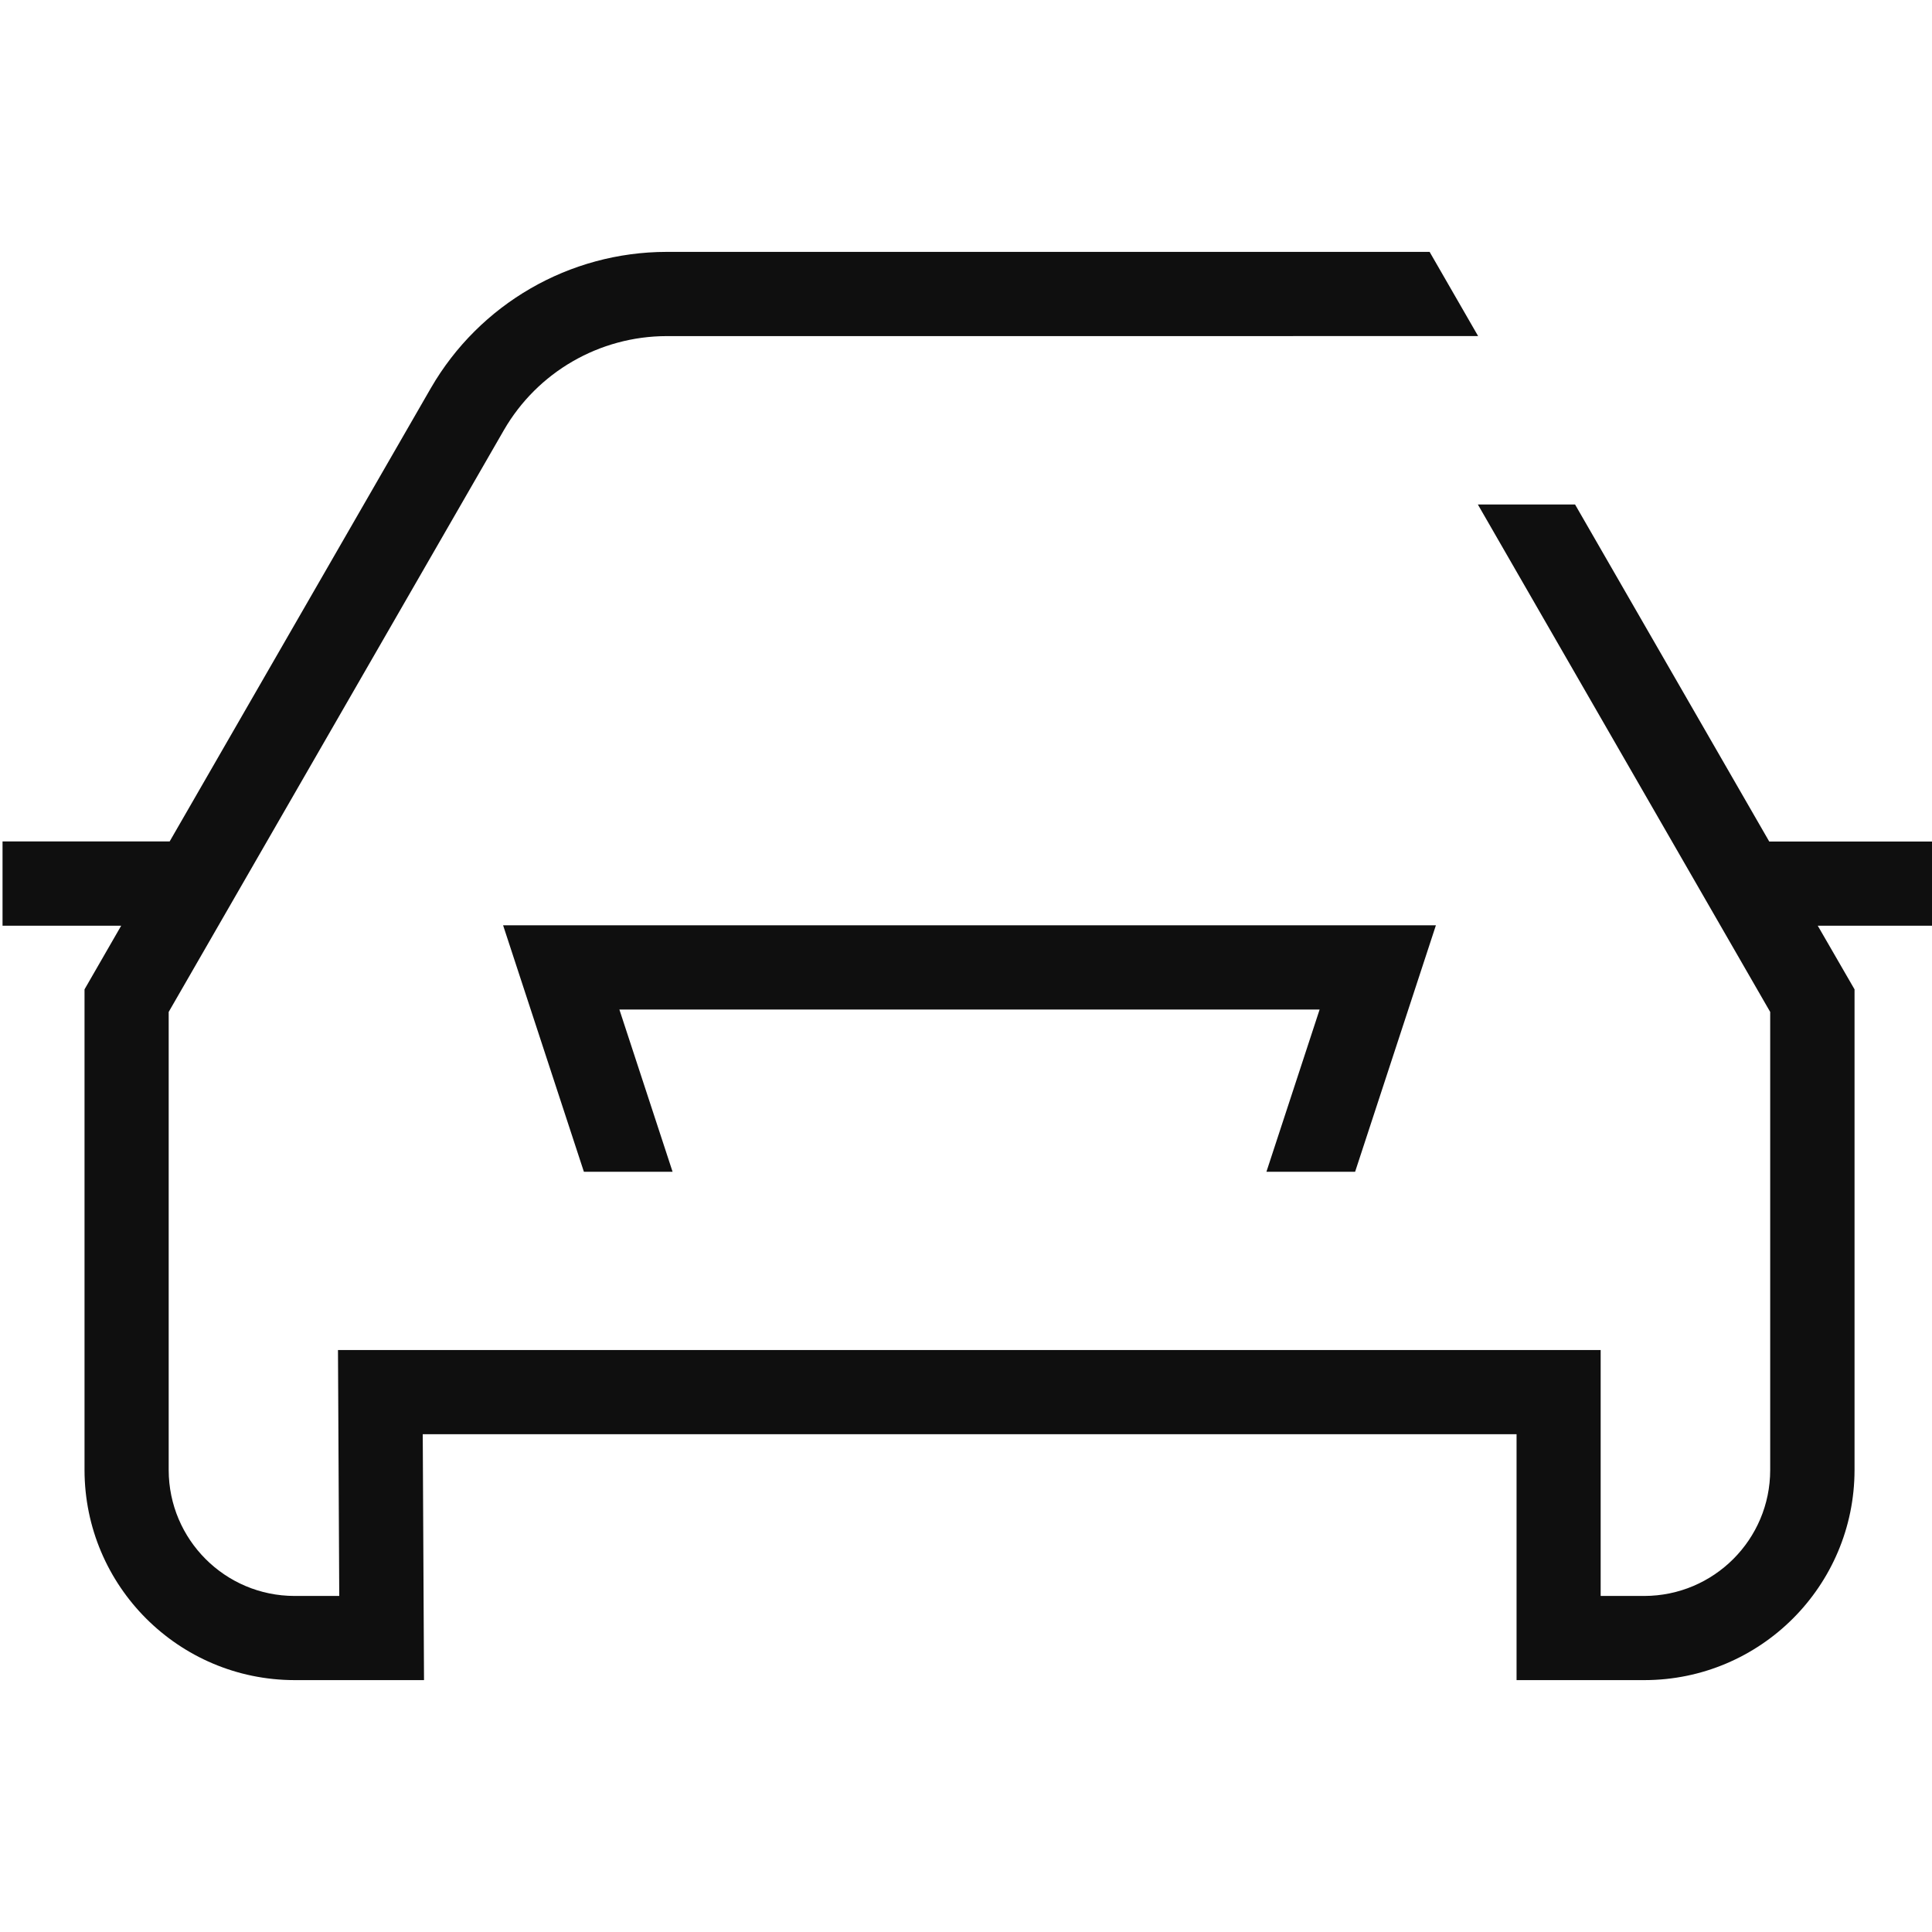
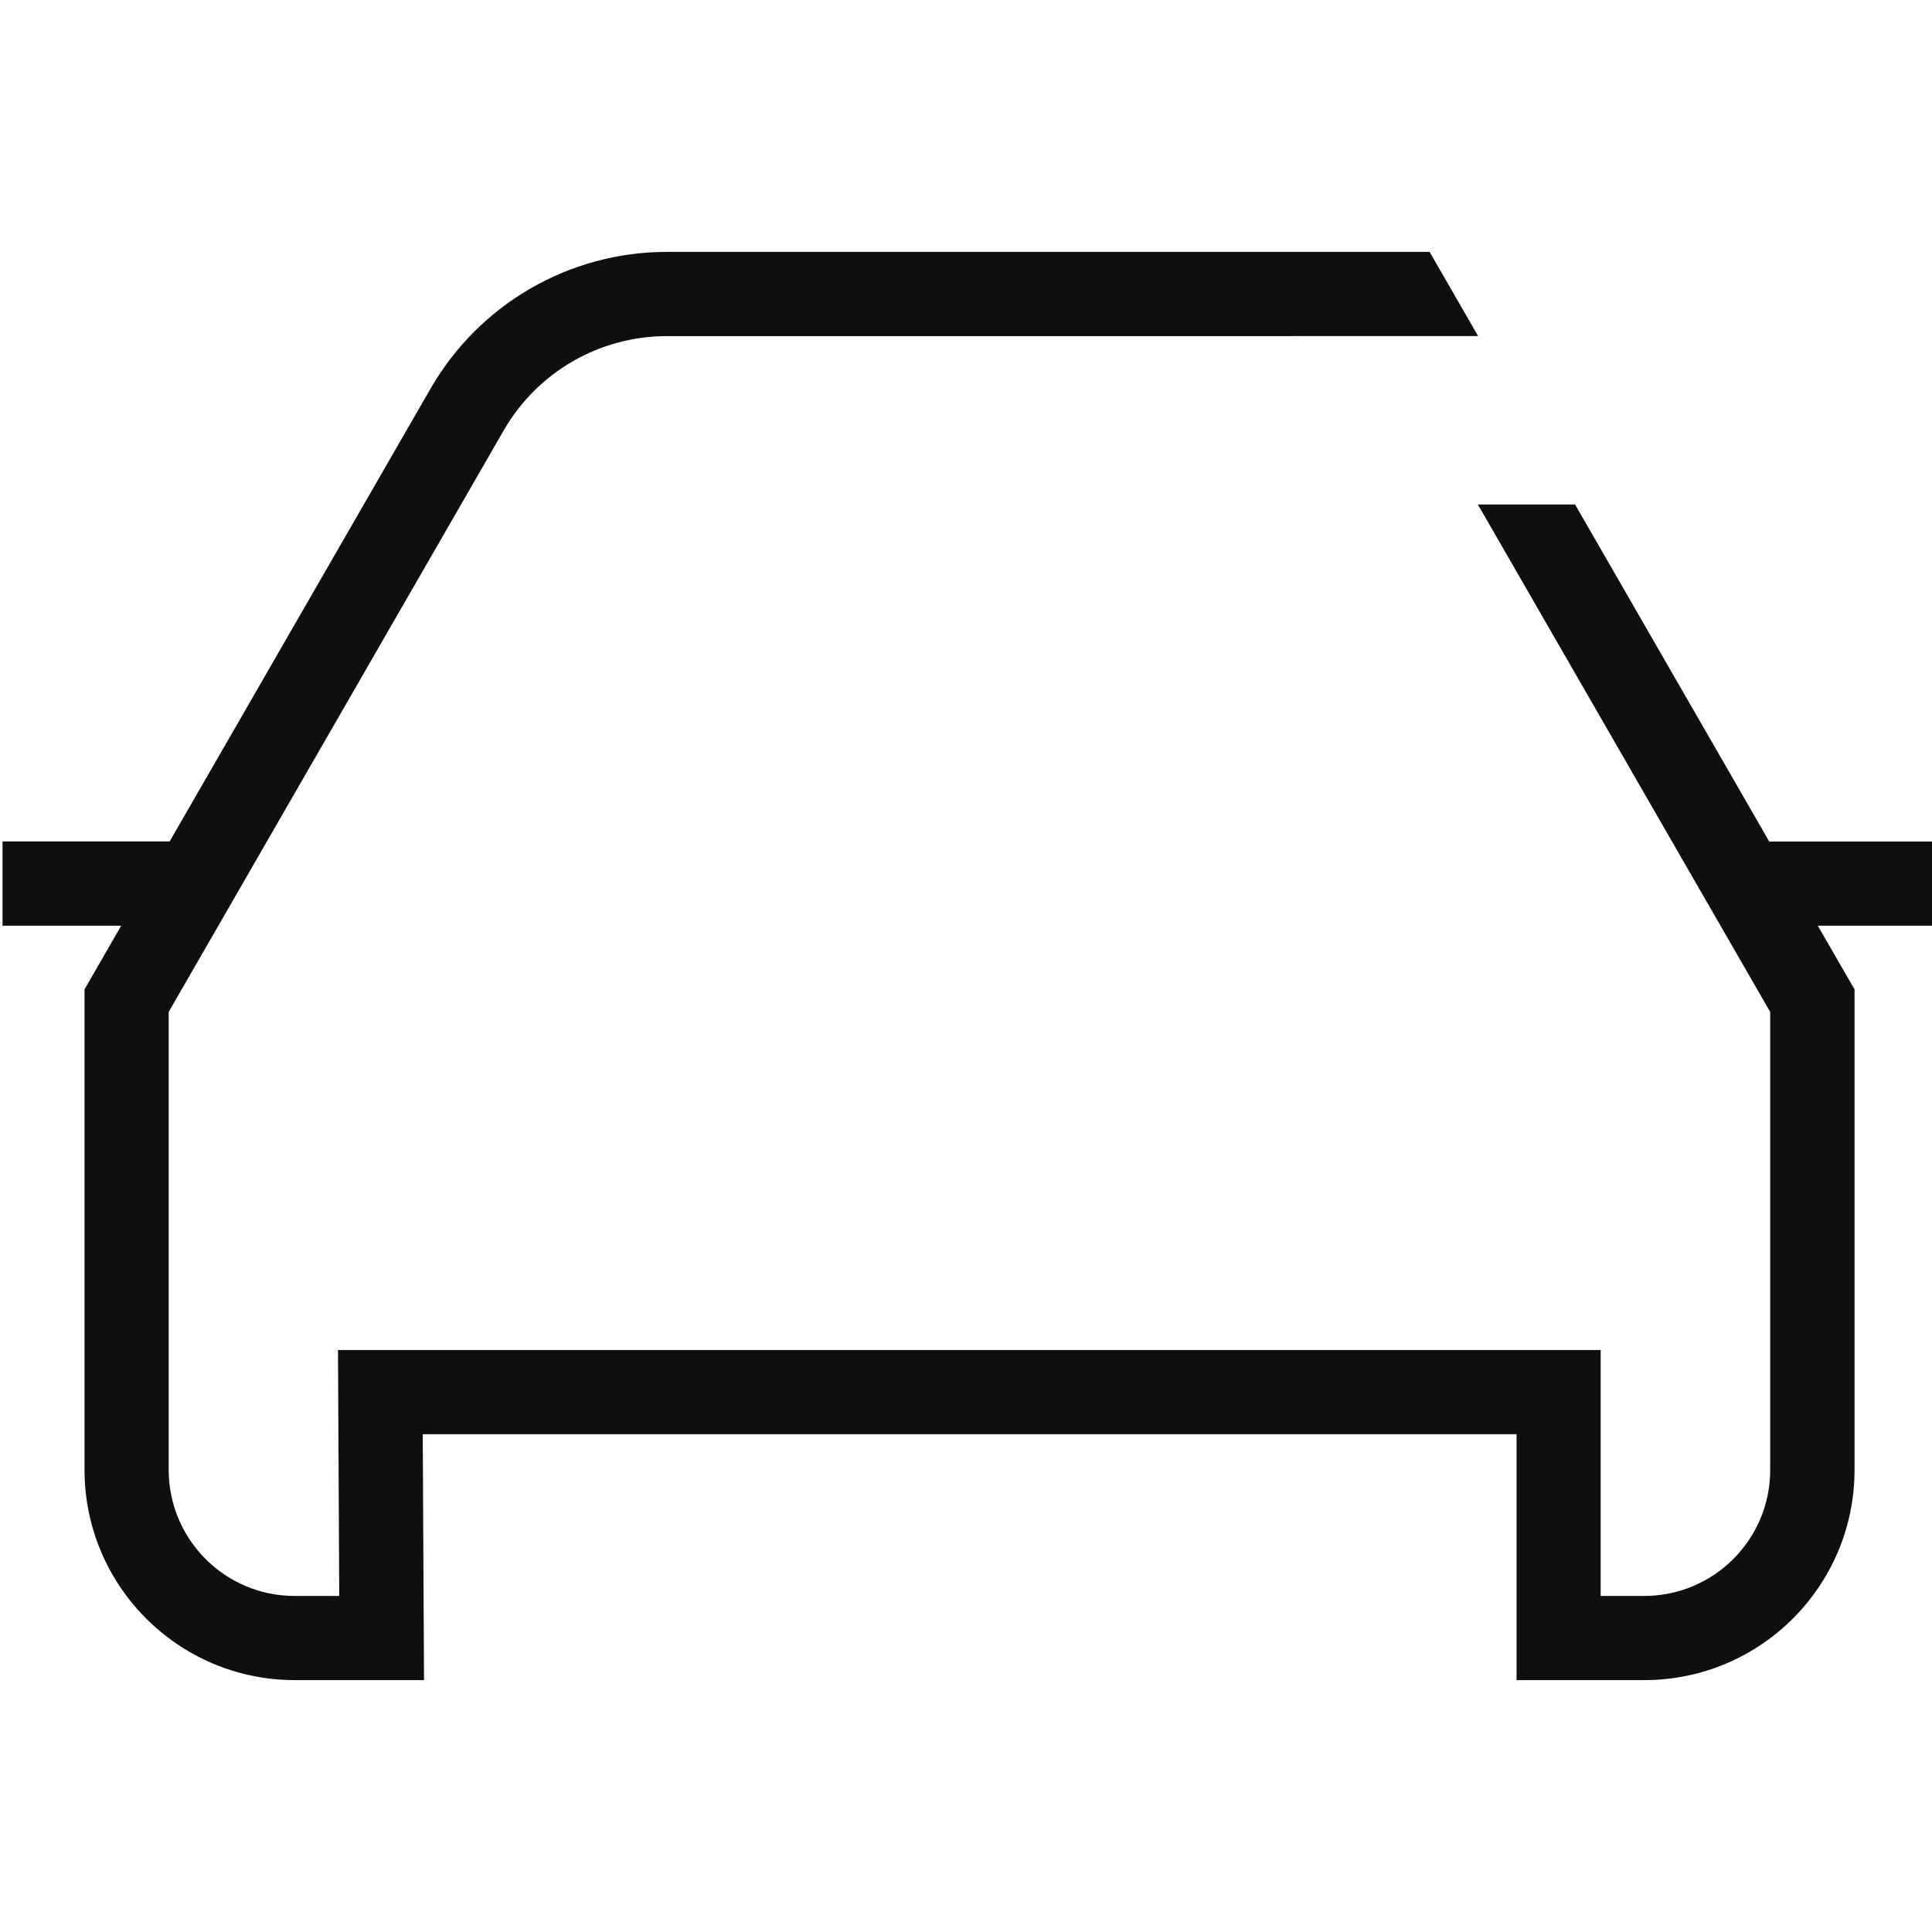
<svg xmlns="http://www.w3.org/2000/svg" version="1.1" id="Capa_1" x="0px" y="0px" viewBox="0 0 32 32" style="enable-background:new 0 0 32 32;" xml:space="preserve">
  <style type="text/css">
	.bcar0{fill:#0F0F0F;}
</style>
  <path class="bcar0" d="M23.679,4.172H11.04C9.43,4.174,7.943,5.034,7.137,6.427  l-4.327,7.51H0.042V15.333h1.965l-0.607,1.054v7.961  c0.002,1.921,1.559,3.478,3.48,3.48h2.143l-0.021-4.073h18.117v4.073h2.118  c1.921-0.002,3.478-1.559,3.48-3.48v-7.961L30.108,15.333h1.933v-1.395h-2.737  l-3.216-5.582h-1.61l4.842,8.405v7.588c-0.001,1.151-0.934,2.083-2.085,2.085  h-0.723v-4.073H5.598l0.021,4.073H4.879c-1.151-0.001-2.083-0.934-2.085-2.085  v-7.588l5.552-9.637c0.556-0.962,1.583-1.555,2.694-1.557h10.377V5.566h3.065  L23.679,4.172z" />
-   <path class="bcar0" d="M8.333,15.326l1.338,4.082h1.469l-0.881-2.687h11.598l-0.881,2.687  h1.469l1.338-4.082H8.333z" />
</svg>